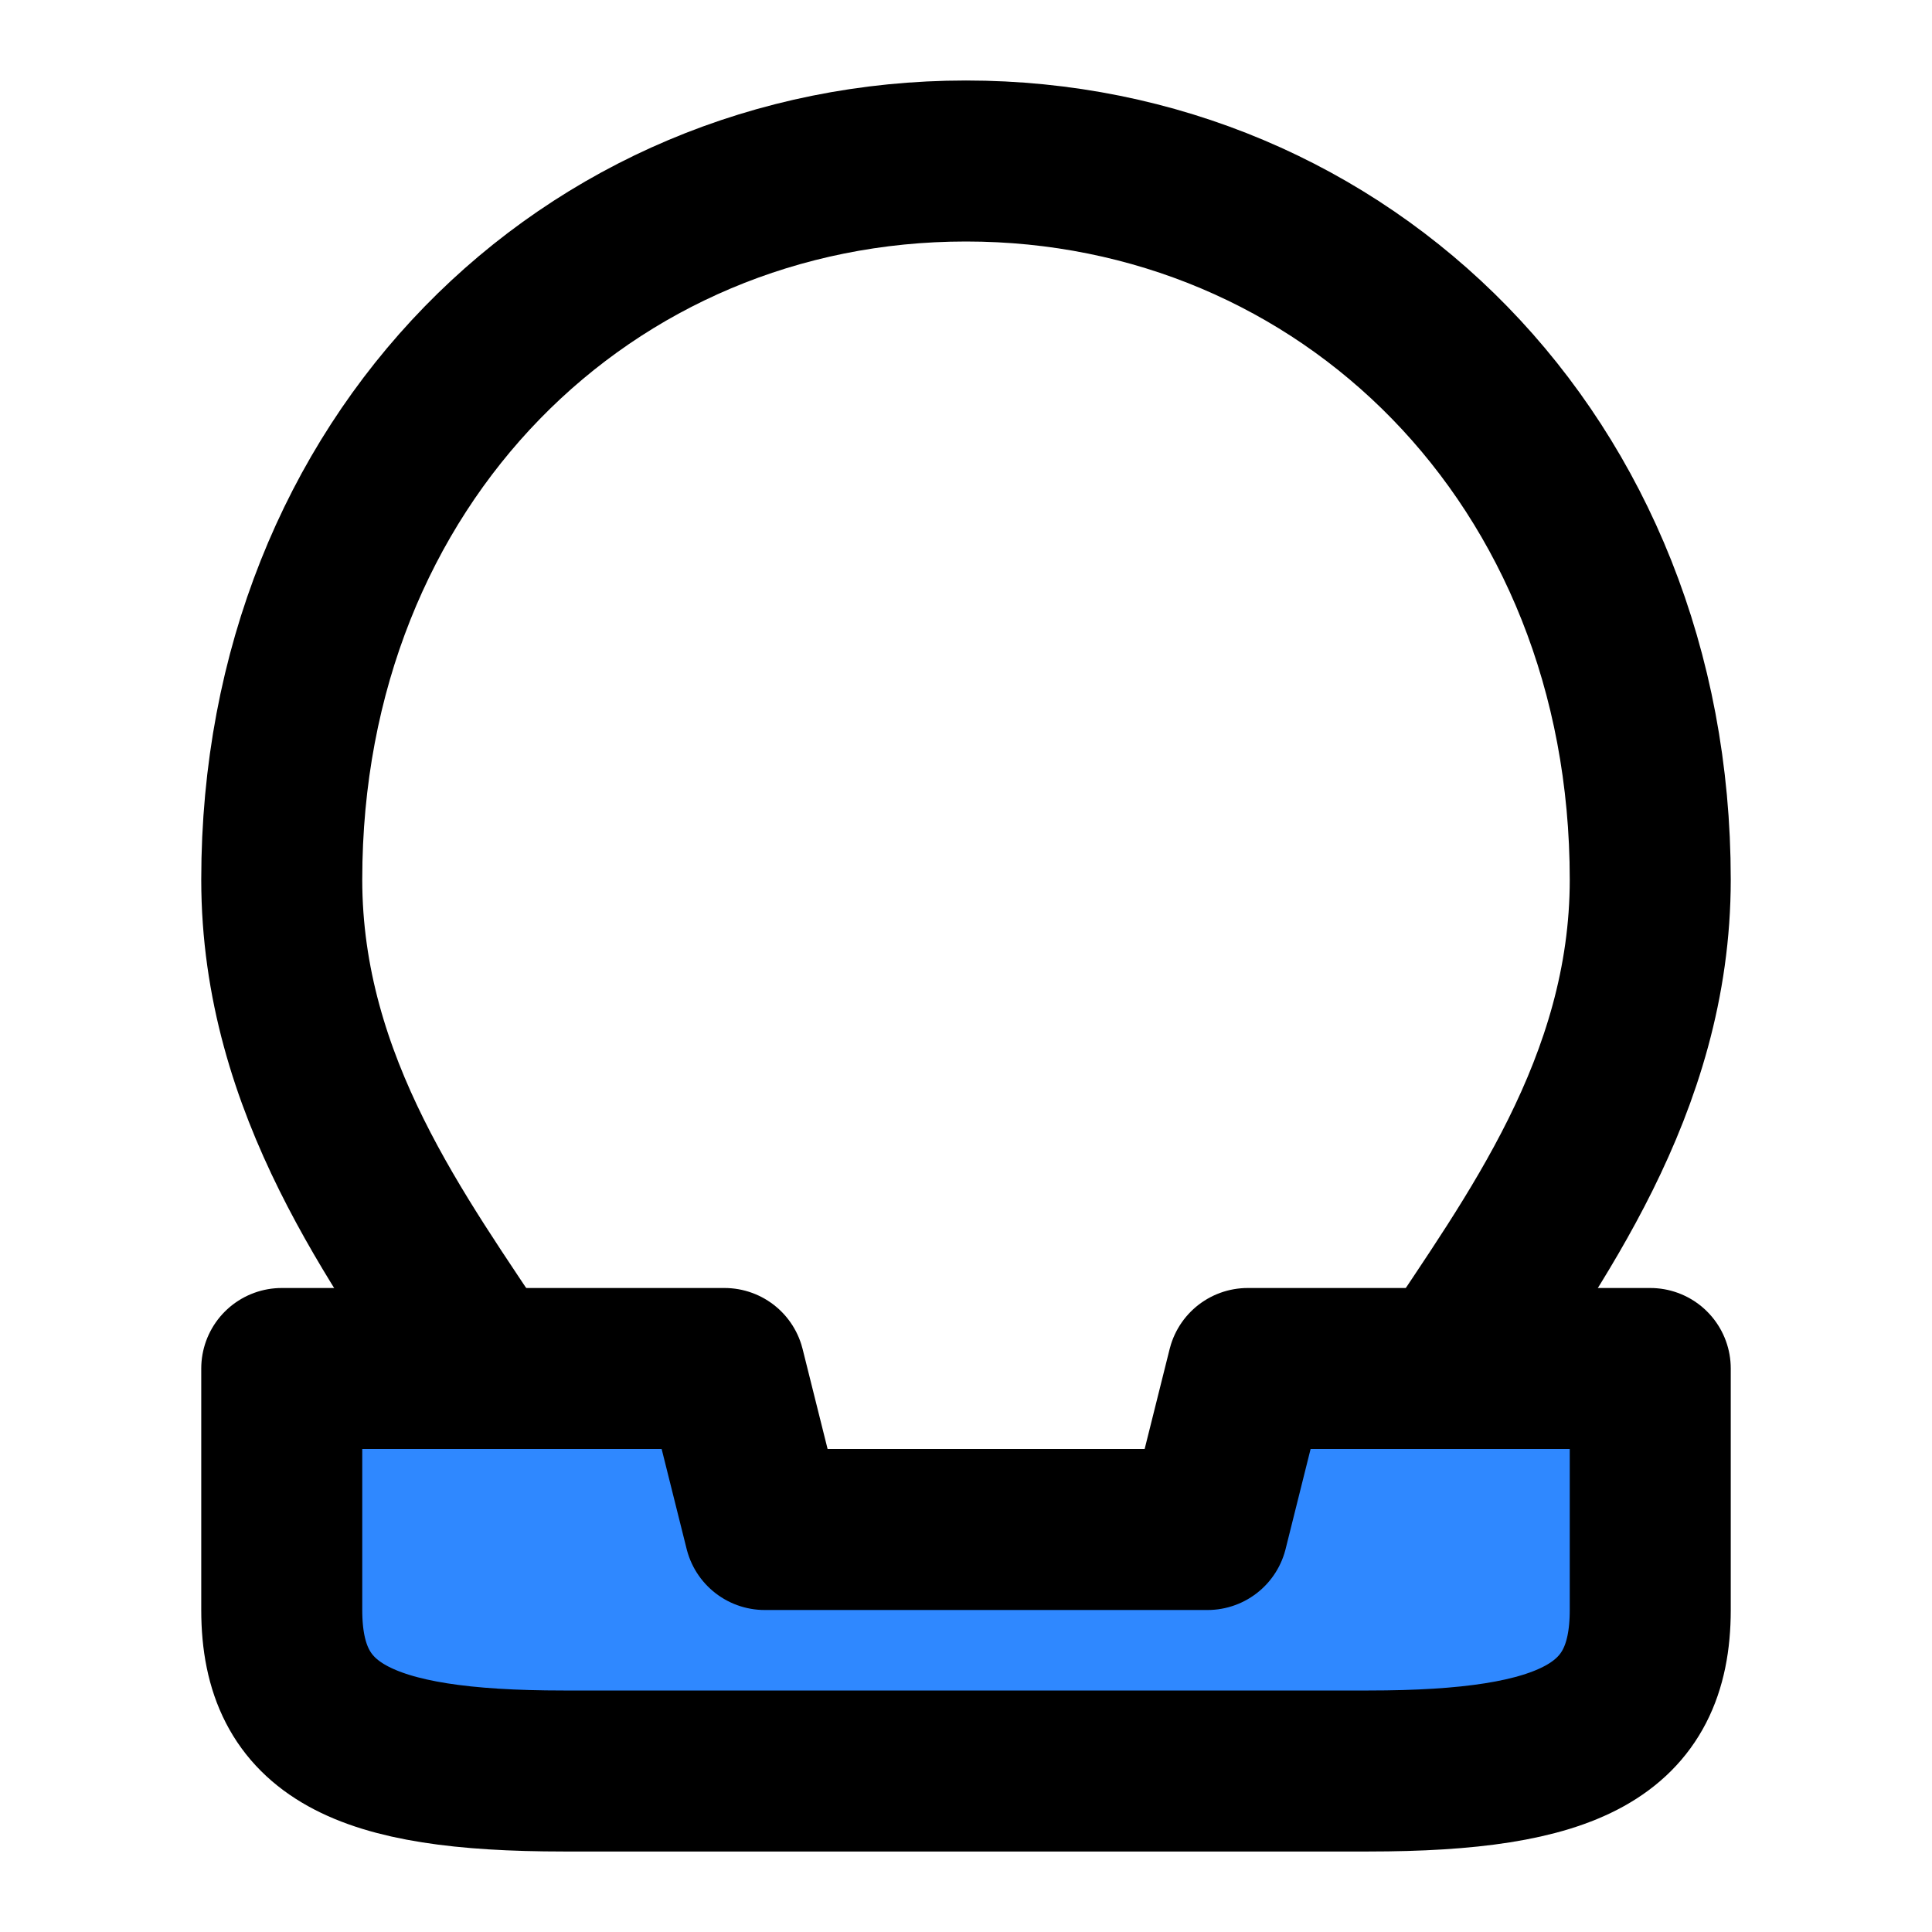
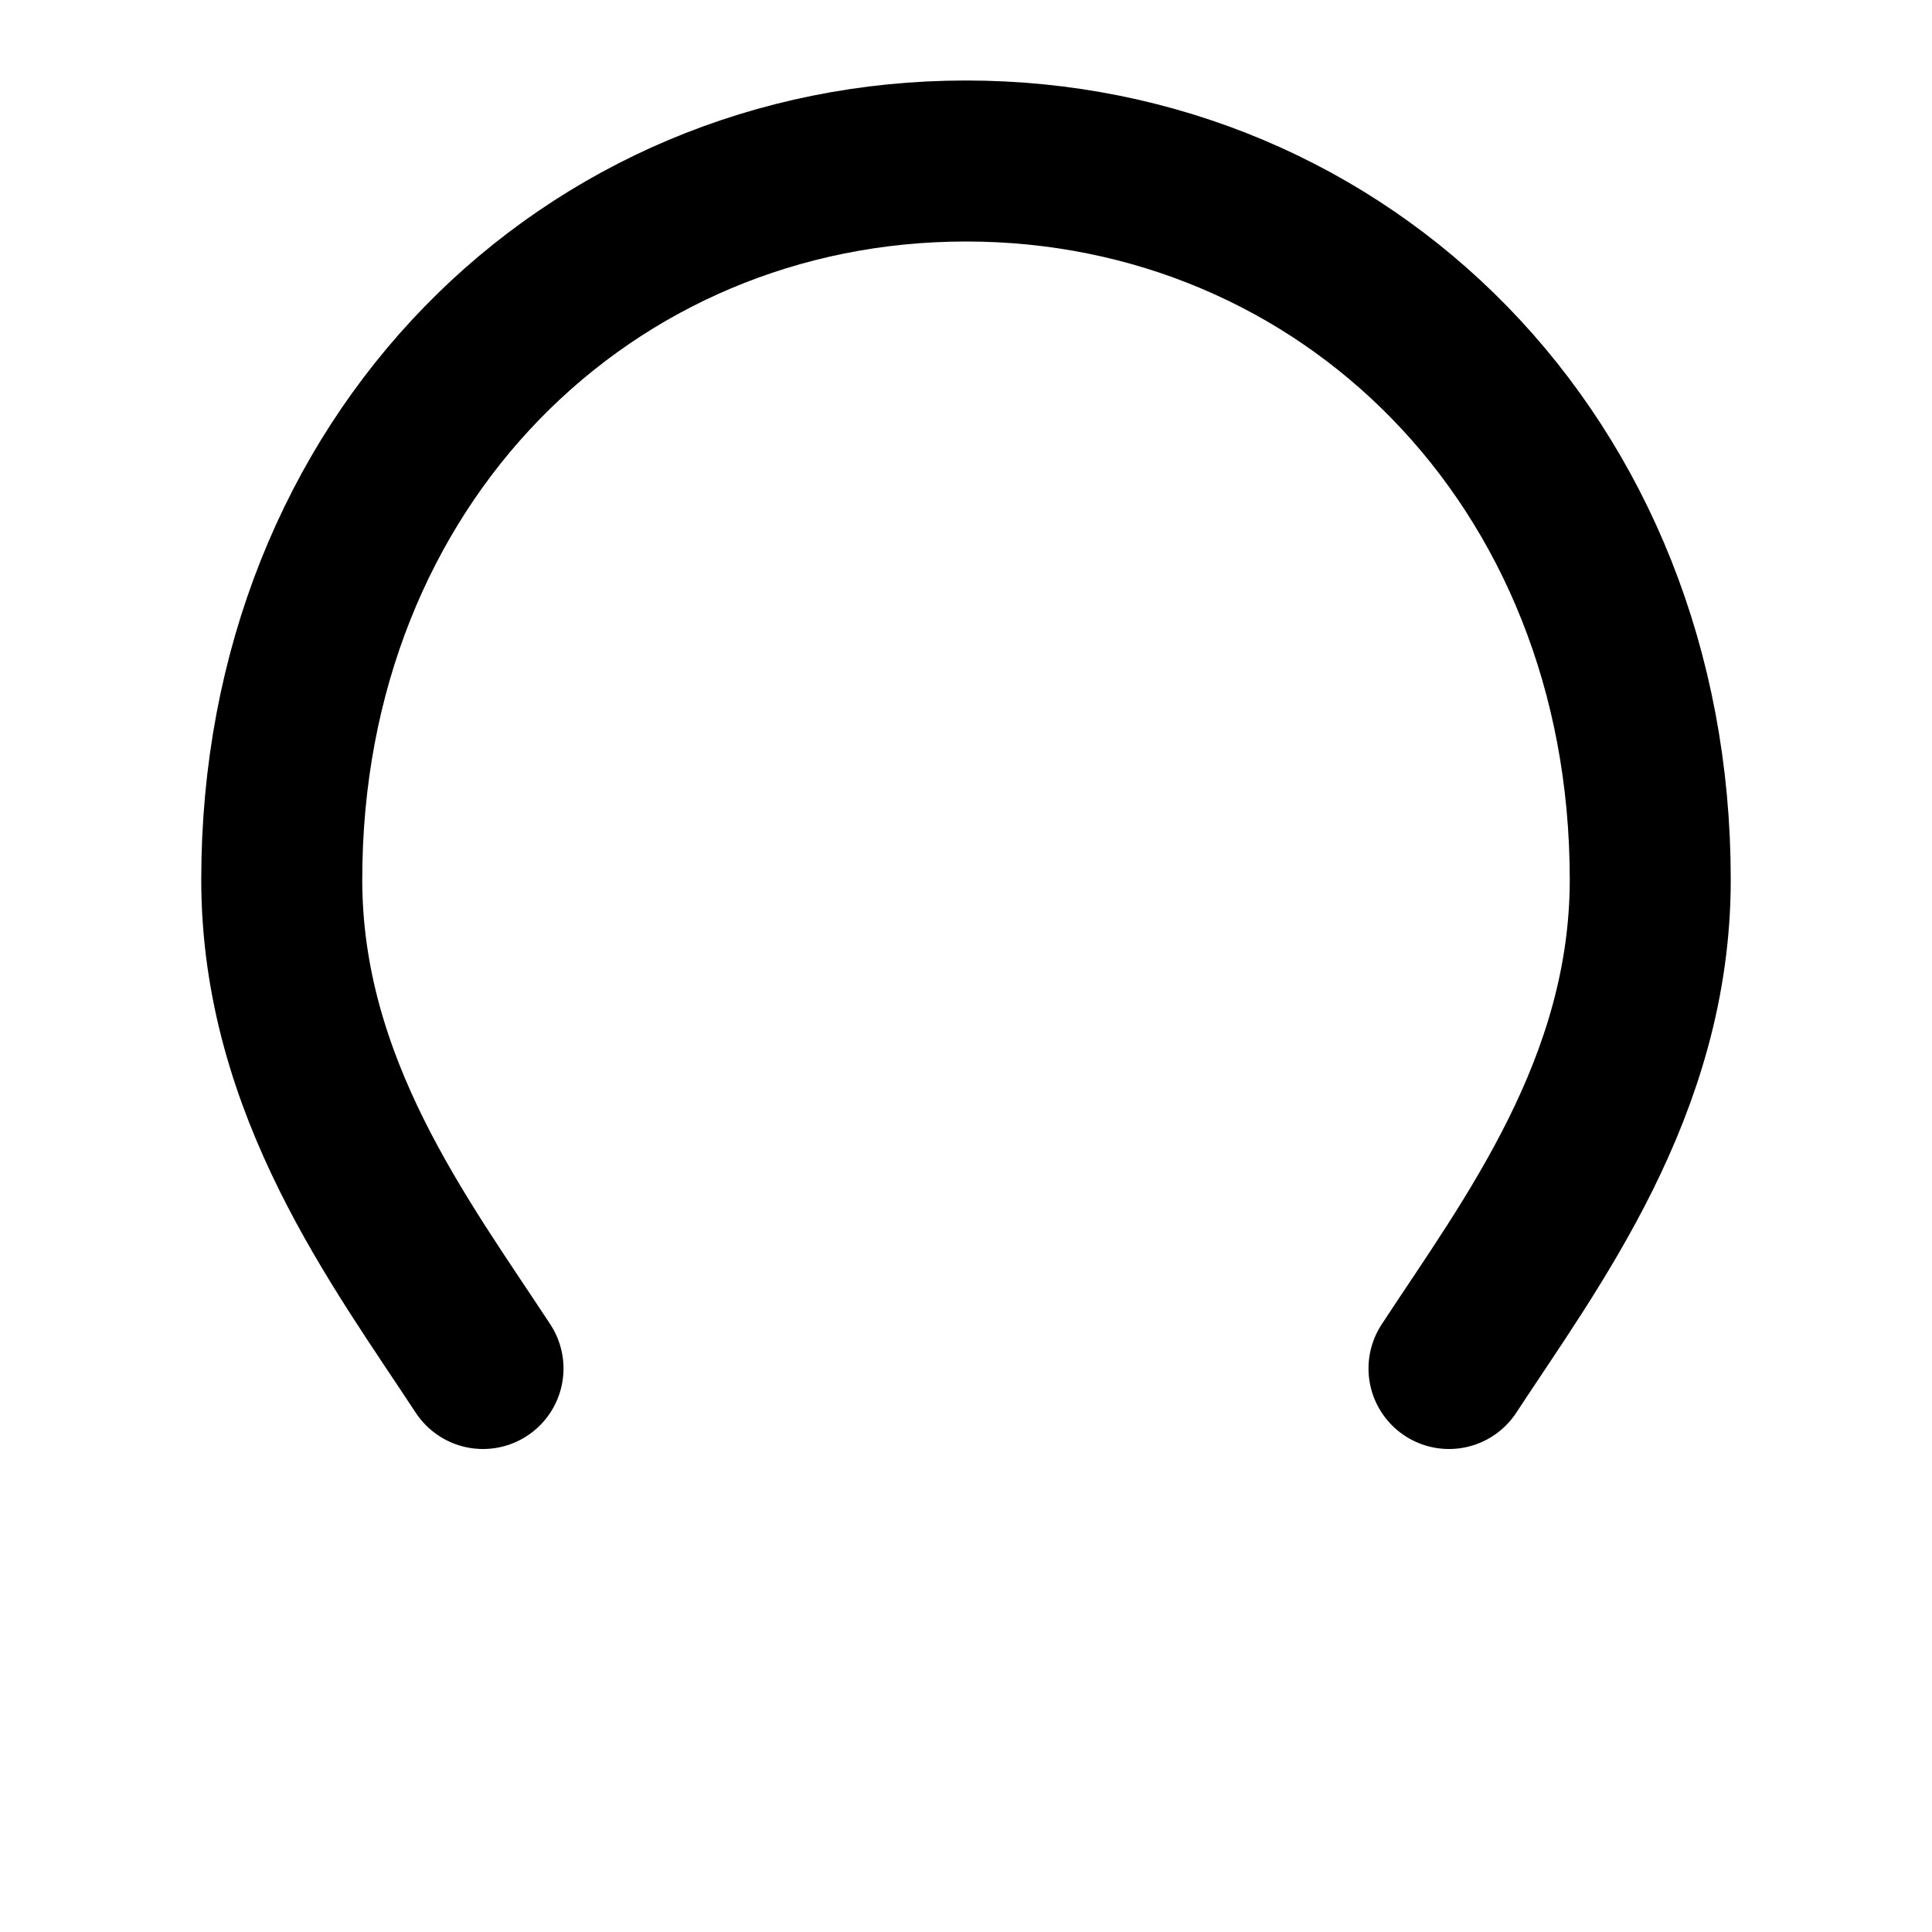
<svg xmlns="http://www.w3.org/2000/svg" width="48" height="48" viewBox="0 0 48 48" fill="none">
-   <path d="M34 44H14C9 44 7 43 7 40L7 34L18 34L19 38H30L31 34L41 34V40C41 43 39 44 34 44Z" fill="#2F88FF" stroke="black" stroke-width="4" stroke-linecap="round" stroke-linejoin="round" />
  <path d="M12 34C9.955 30.882 7 27 7 21.854C7 11.422 14.611 4 24 4C33.389 4 41 11.422 41 21.854C41 27 38.044 30.882 36 34" stroke="black" stroke-width="4" stroke-linecap="round" stroke-linejoin="round" />
</svg>